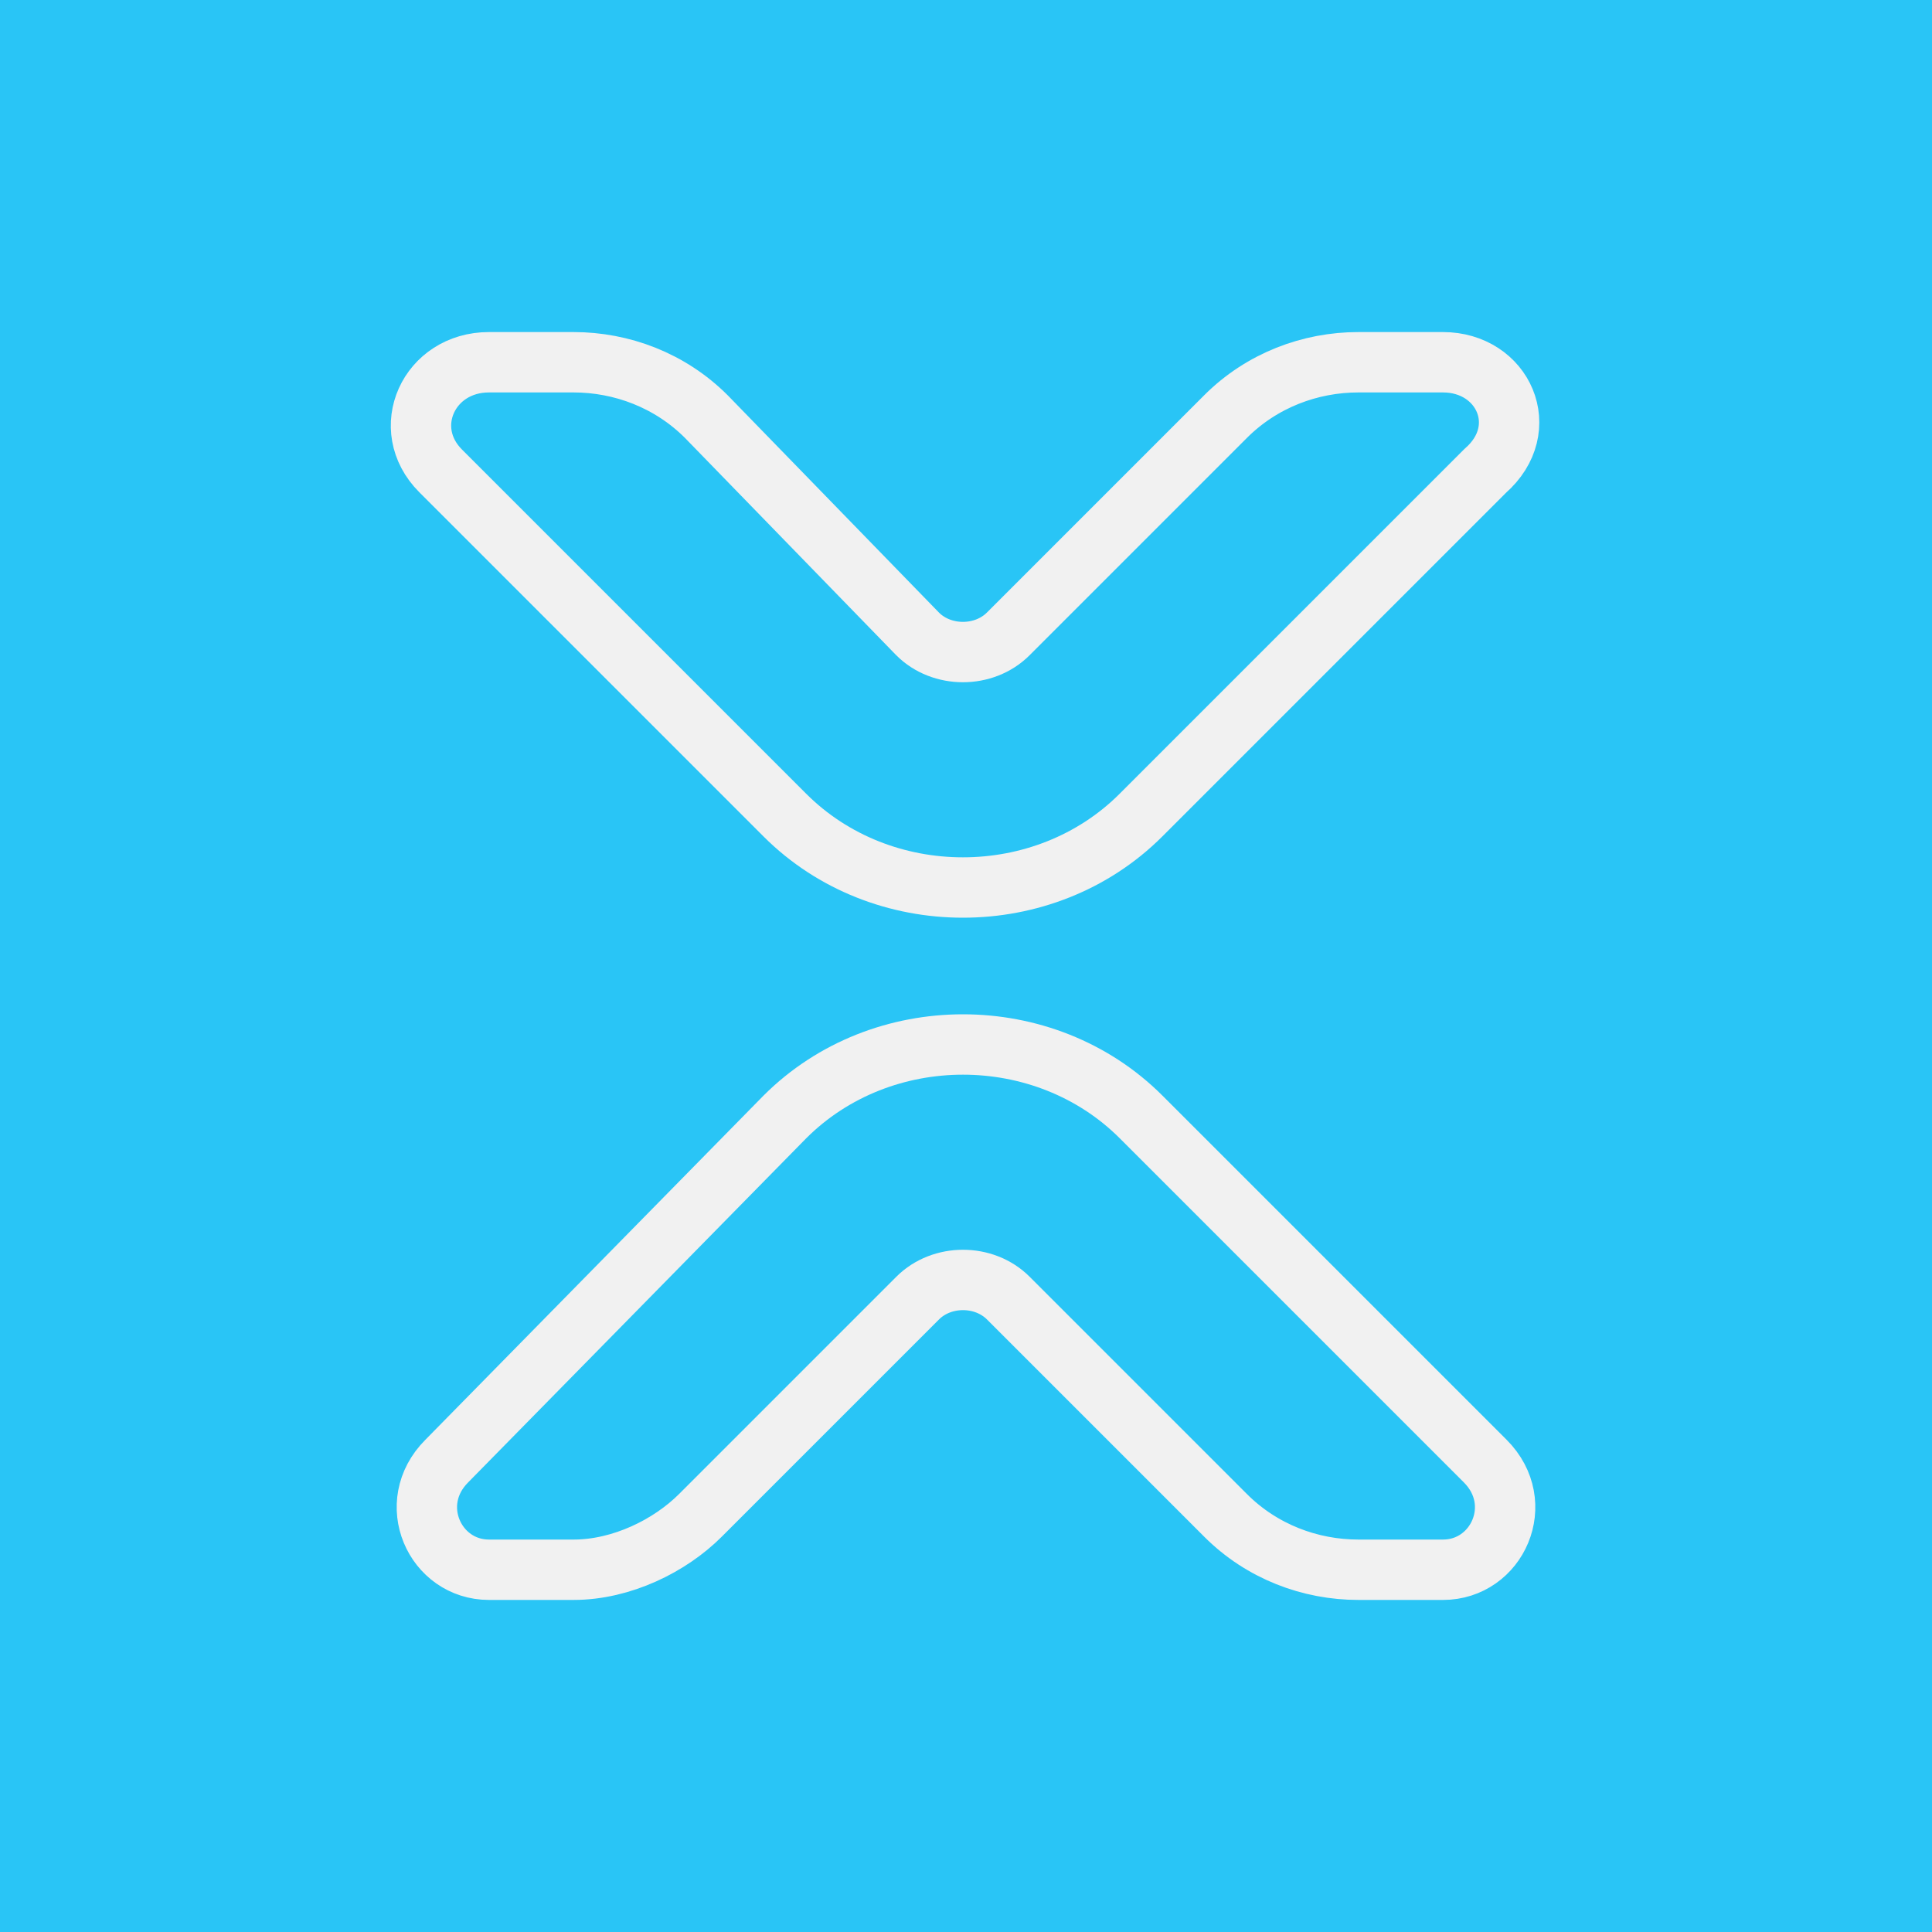
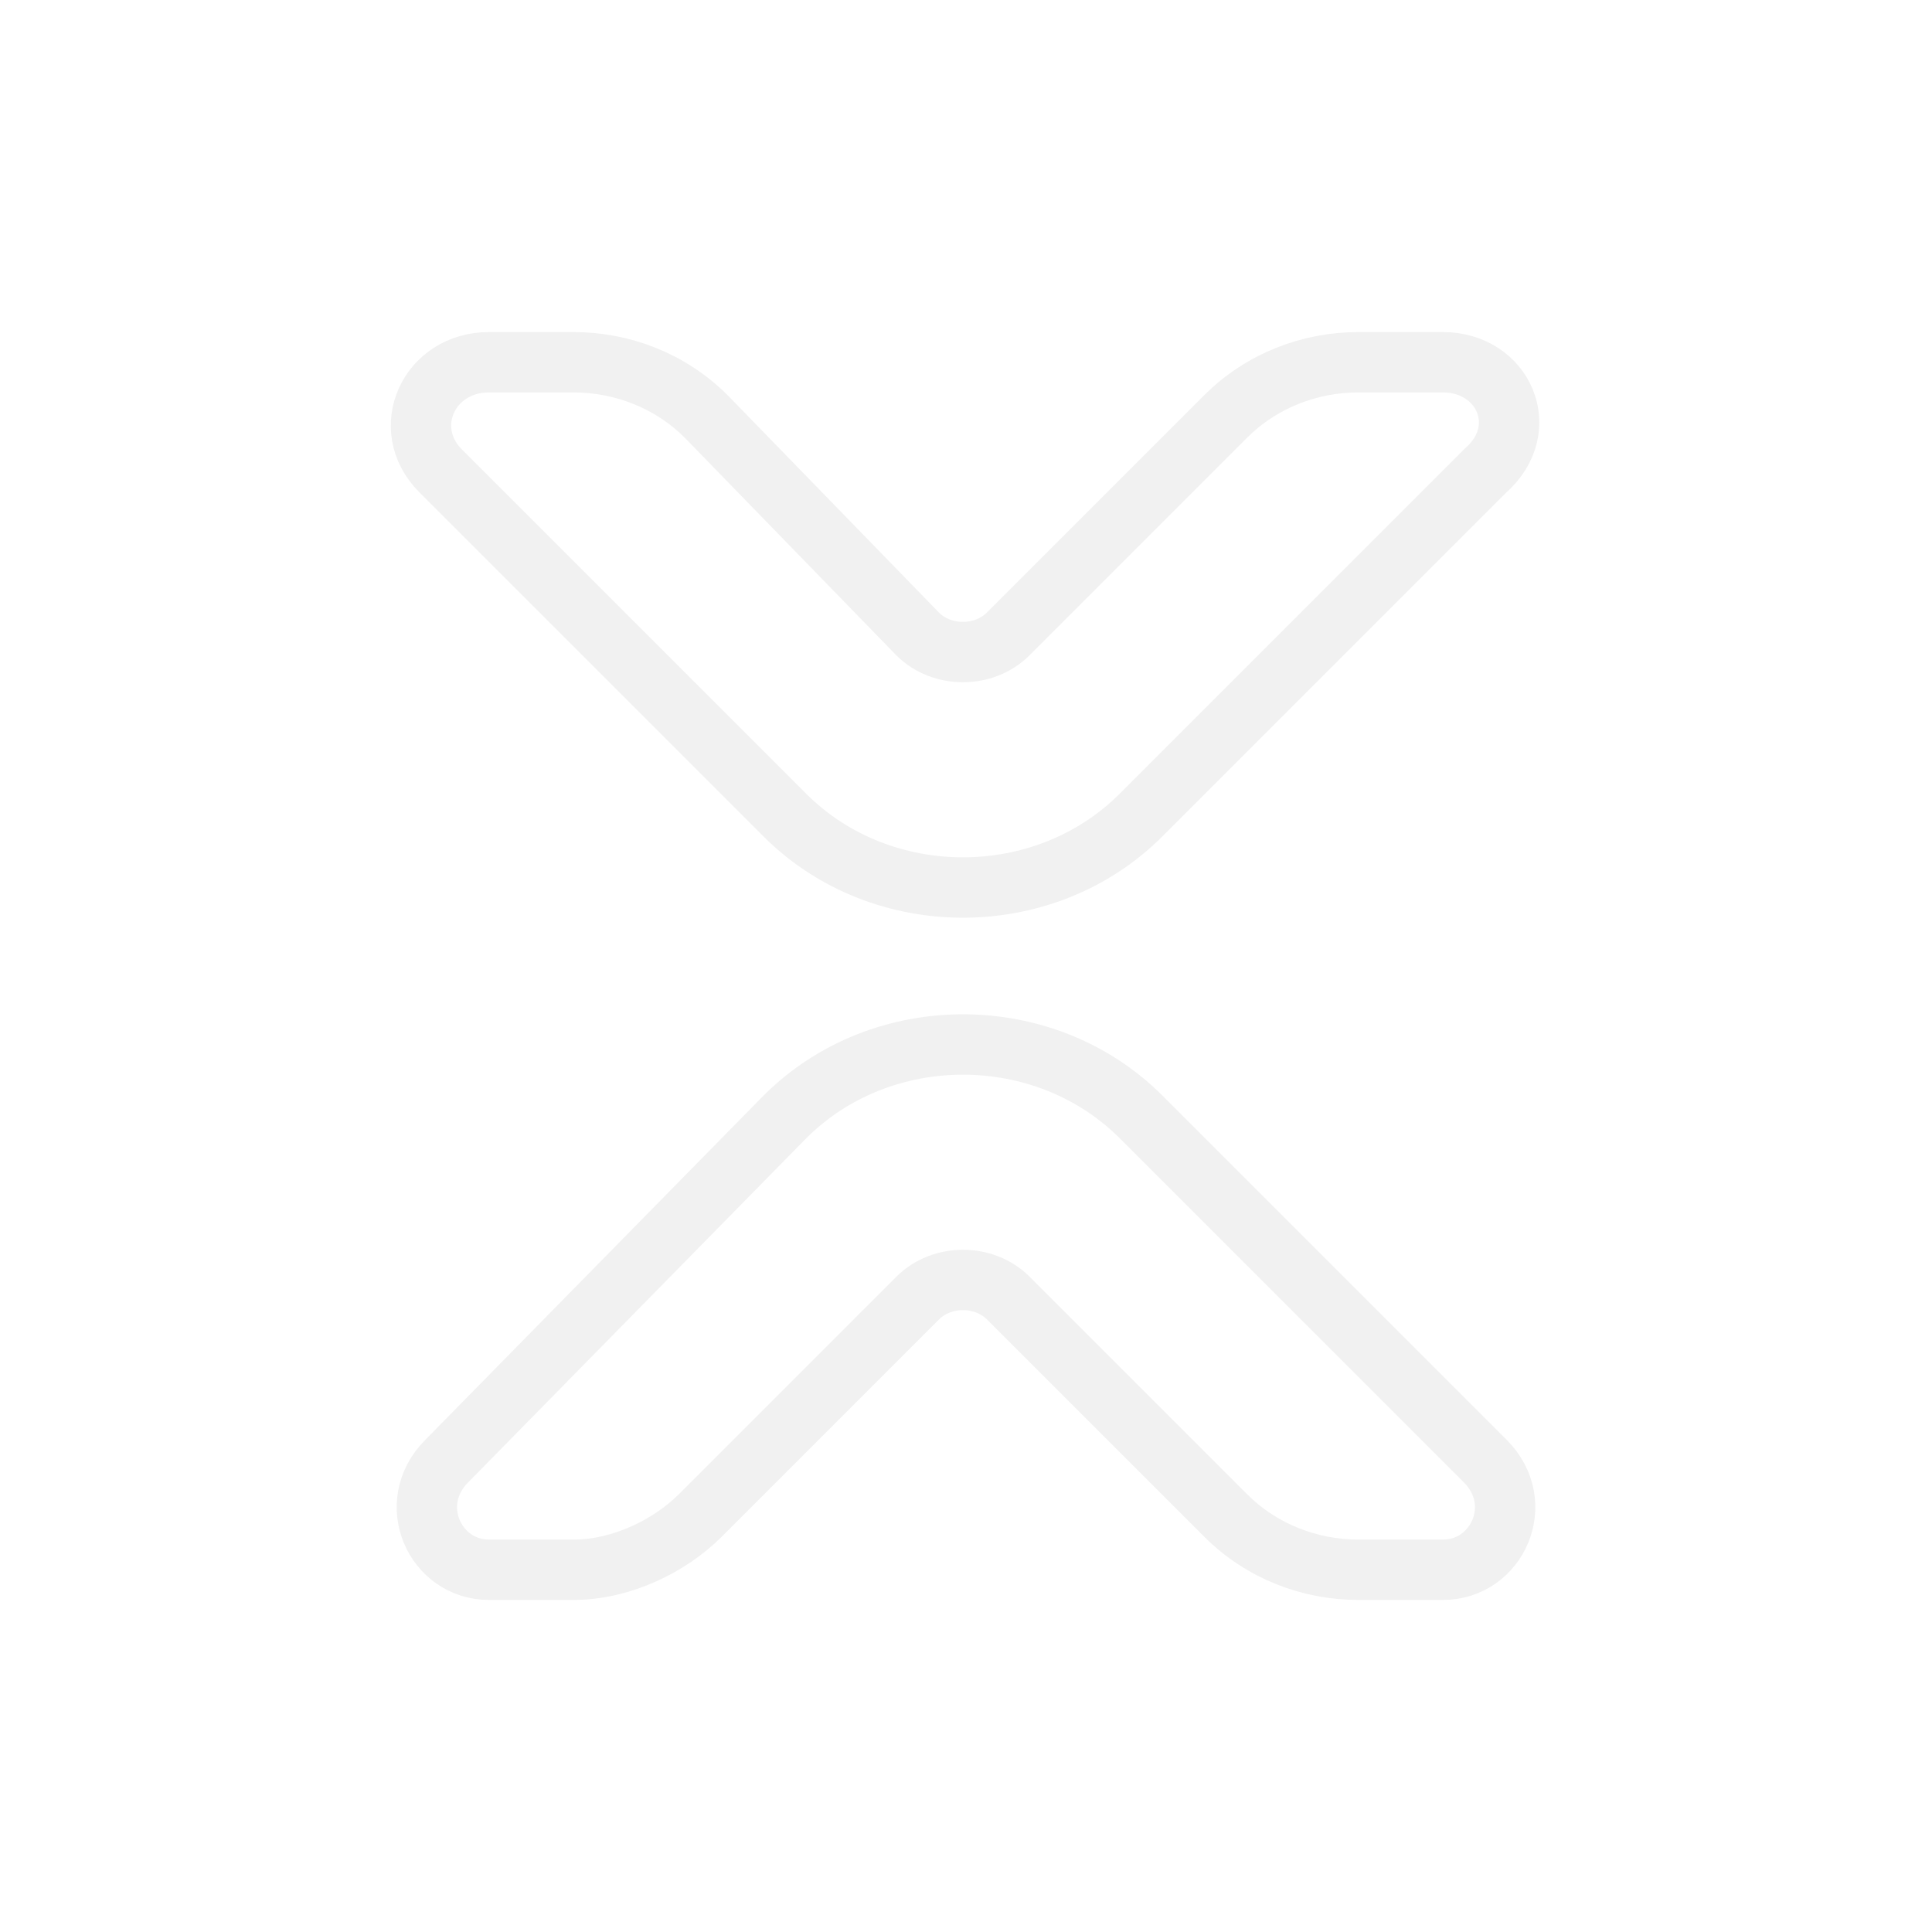
<svg xmlns="http://www.w3.org/2000/svg" width="32" height="32" viewBox="0 0 32 32" fill="none">
-   <rect width="32" height="32" fill="#29C5F6" />
  <path d="M9.499 6H8.099C7.099 6 6.599 7.1 7.299 7.8L12.999 13.5C14.599 15.1 17.299 15.1 18.899 13.5L24.599 7.8C25.399 7.1 24.899 6 23.899 6H22.499C21.699 6 20.899 6.3 20.299 6.9L16.699 10.5C16.299 10.9 15.599 10.9 15.199 10.5L11.699 6.9C11.099 6.3 10.299 6 9.499 6Z" stroke="#F1F1F1" strokeWidth="1.5" strokeMiterlimit="10" strokeLinecap="round" strokeLinejoin="round" />
  <path d="M9.5 26H8.1C7.2 26 6.7 24.9 7.4 24.2L13 18.5C14.6 16.9 17.3 16.9 18.9 18.5L24.6 24.2C25.3 24.9 24.8 26 23.9 26H22.5C21.7 26 20.9 25.7 20.3 25.1L16.7 21.5C16.3 21.1 15.6 21.1 15.2 21.5L11.6 25.1C11.1 25.6 10.3 26 9.5 26Z" stroke="#F1F1F1" strokeWidth="1.5" strokeMiterlimit="10" strokeLinecap="round" strokeLinejoin="round" />
</svg>